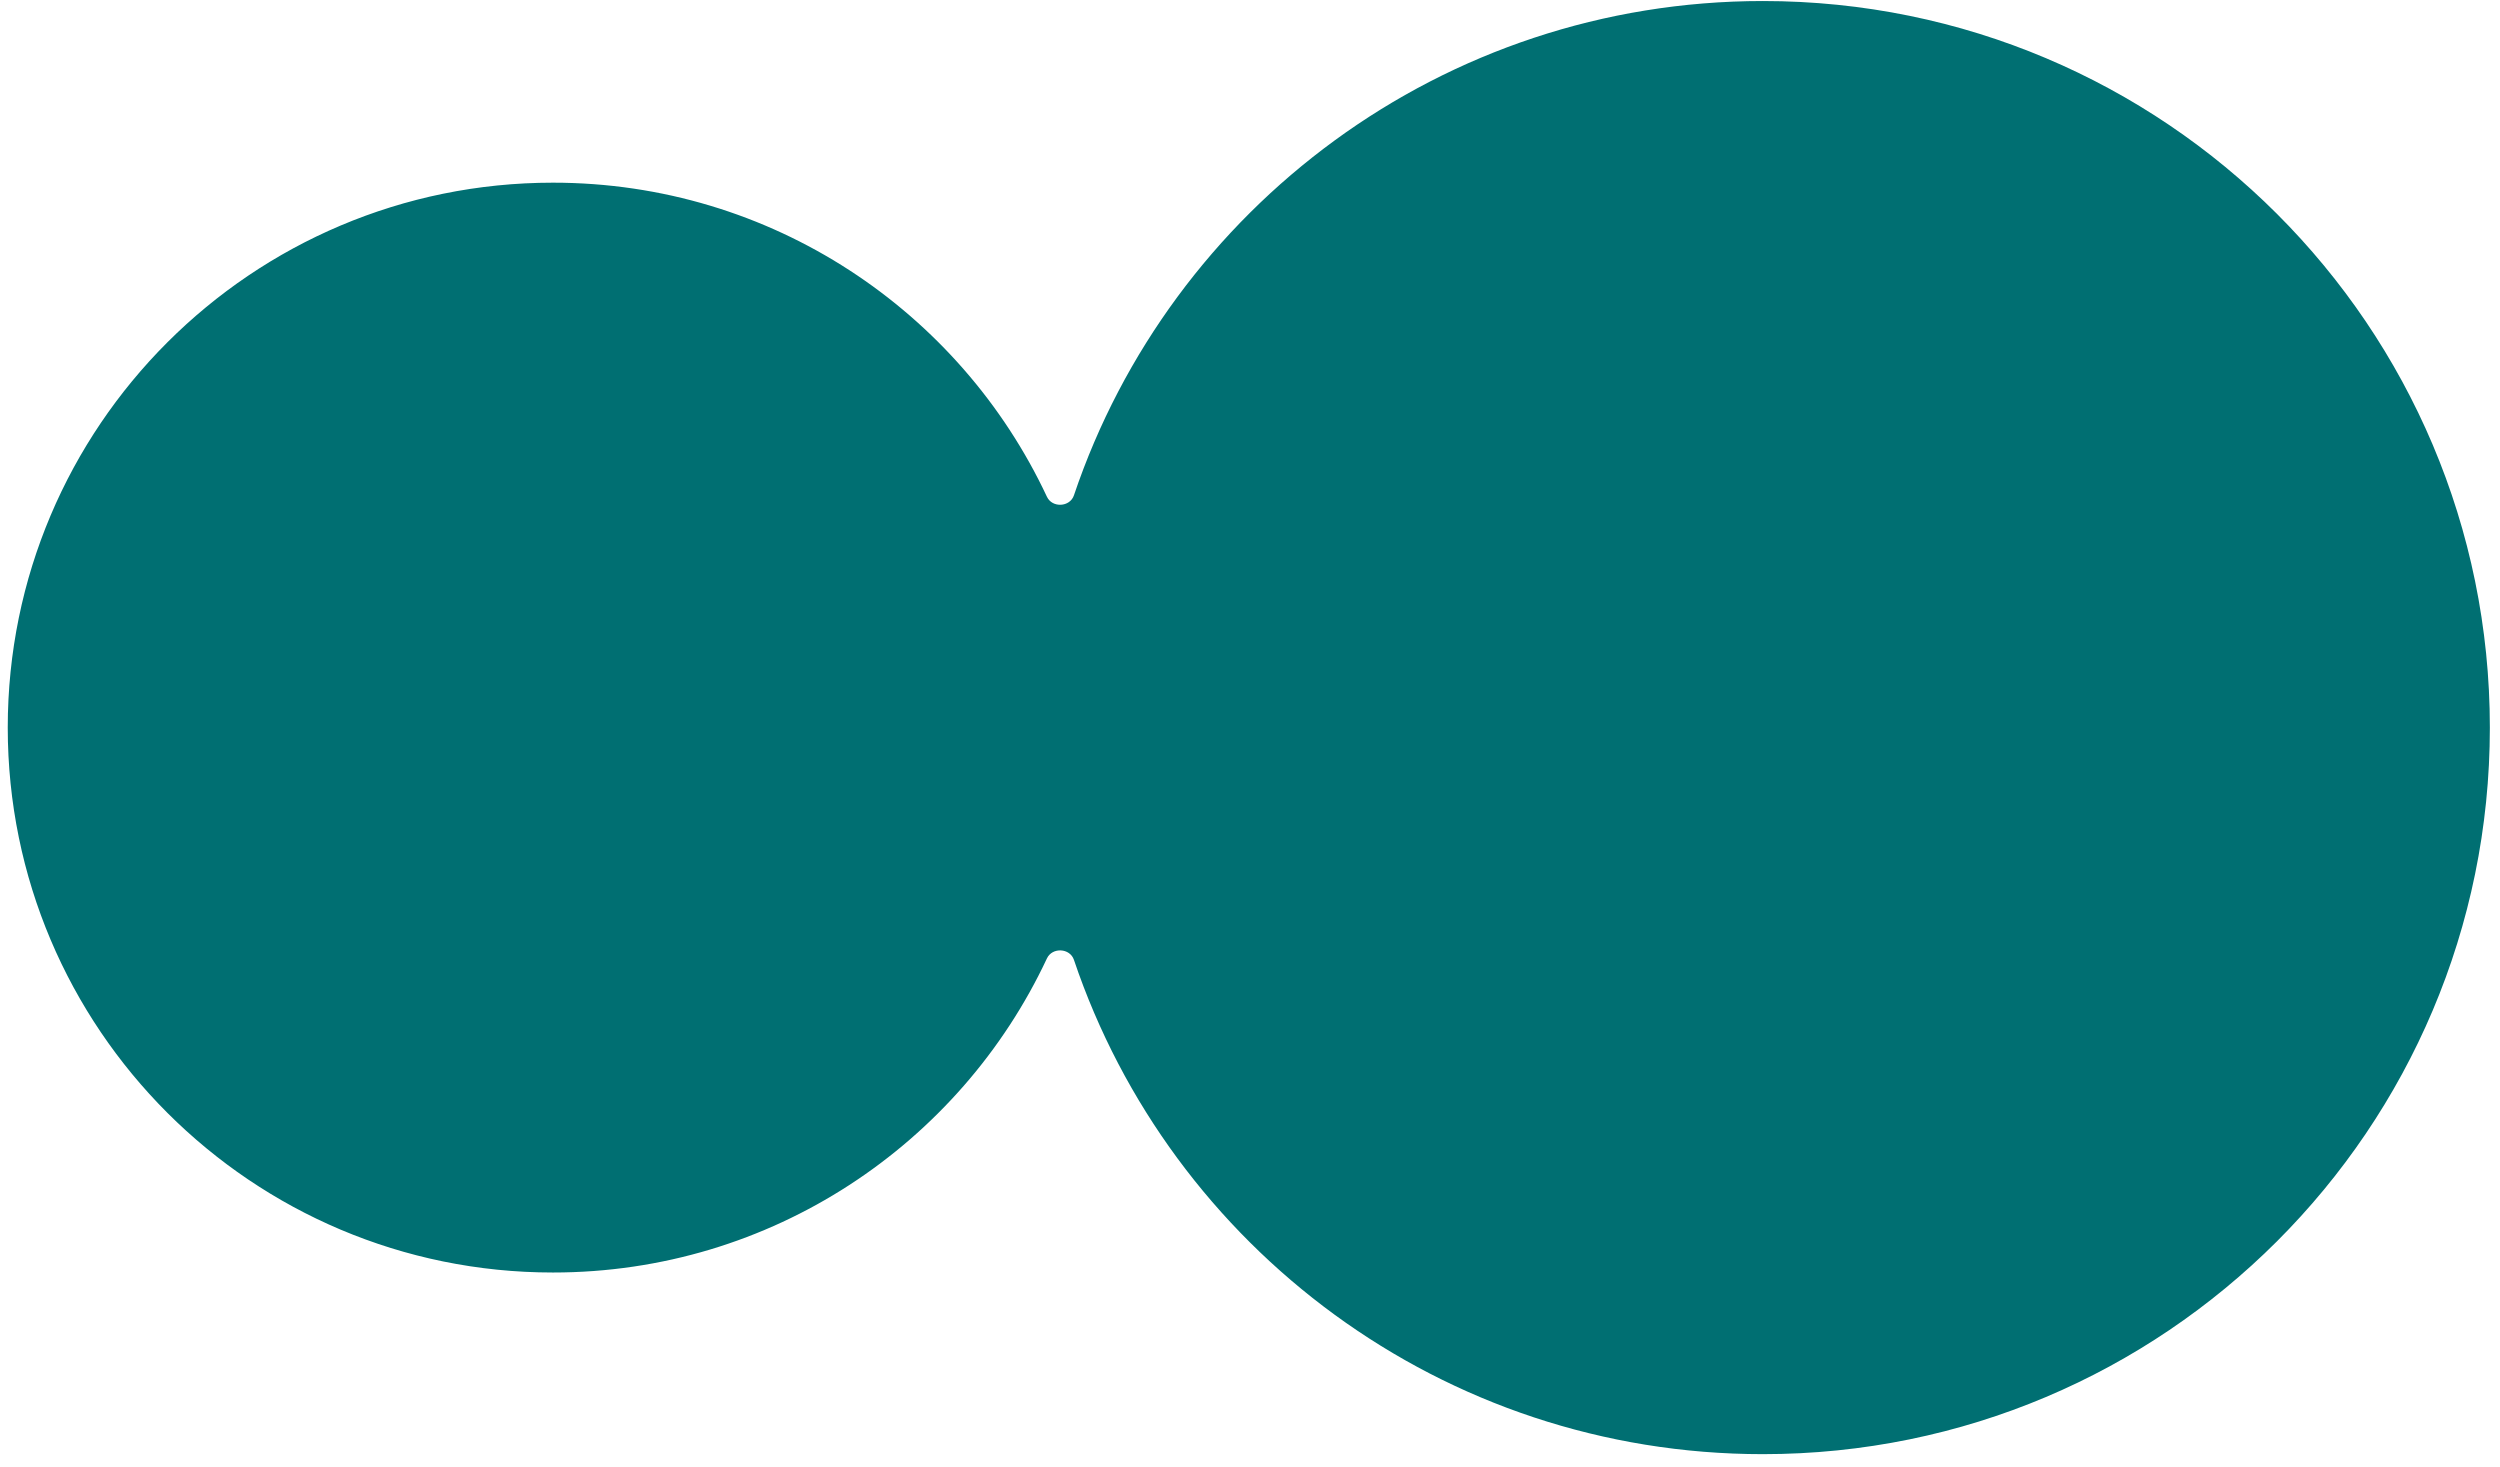
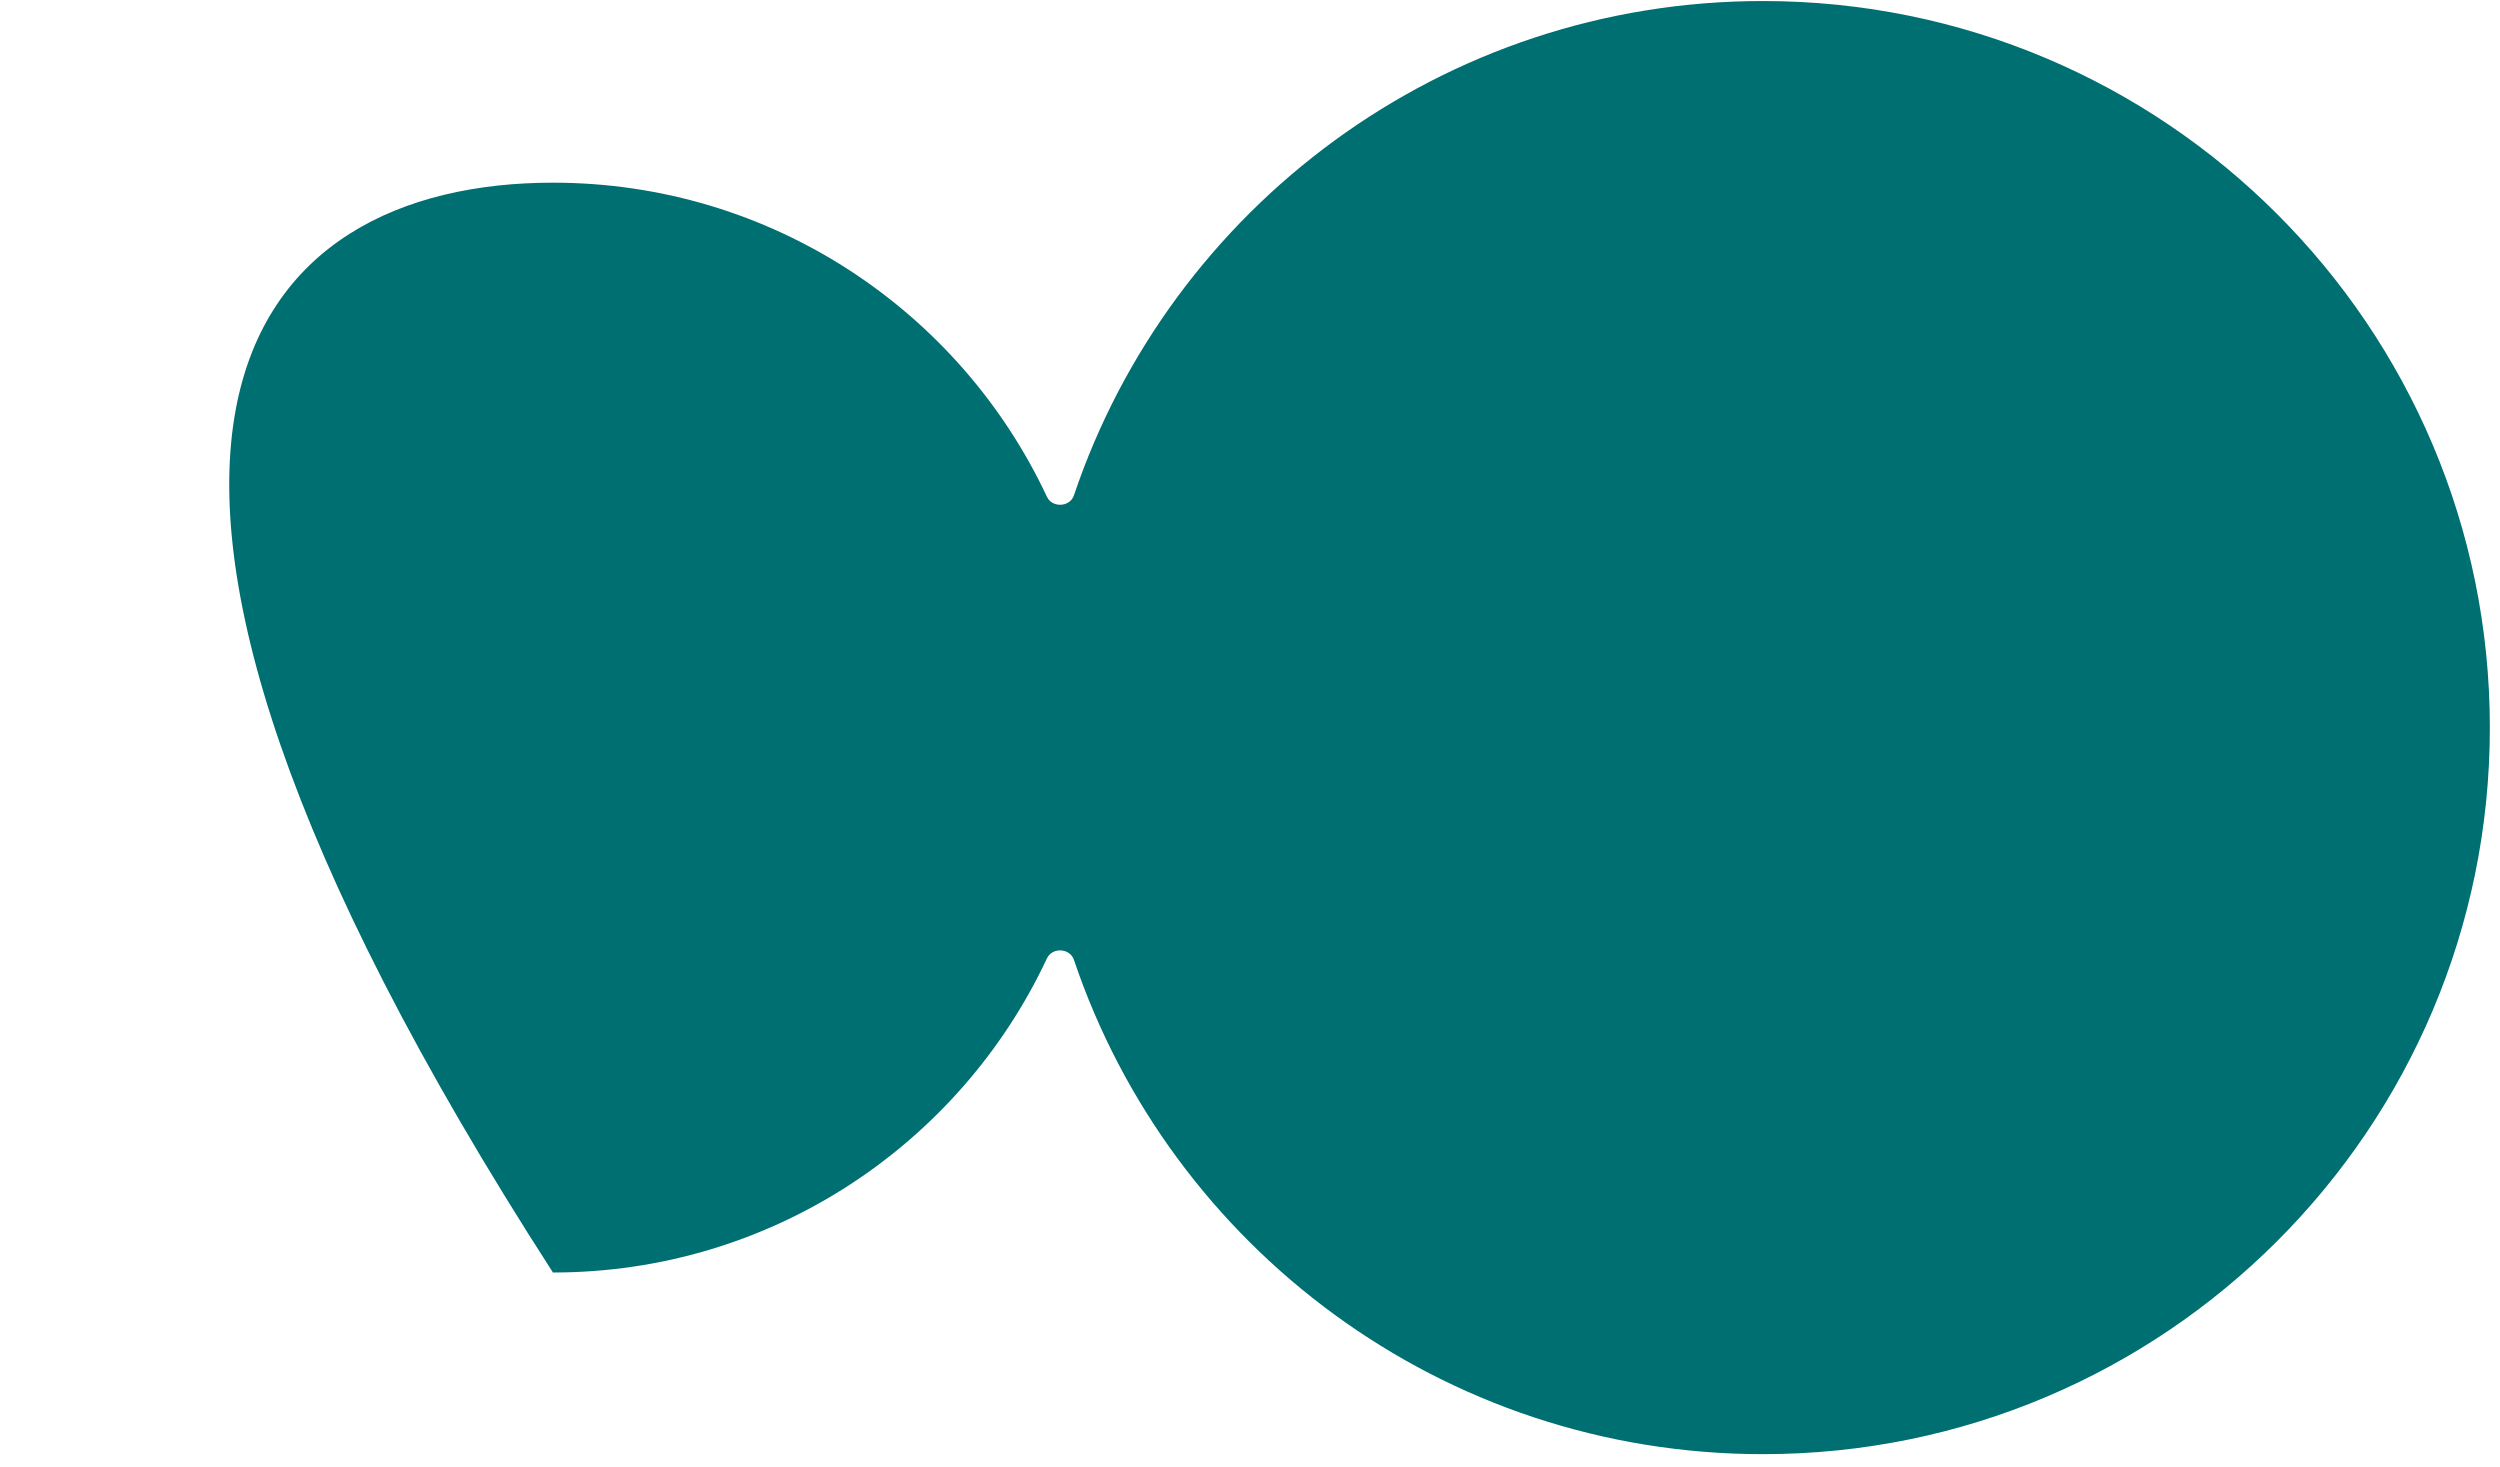
<svg xmlns="http://www.w3.org/2000/svg" width="184" height="108" viewBox="0 0 184 108" fill="none">
-   <path d="M129.75 0.076C159.299 0.076 183.253 24.018 183.253 53.551C183.253 83.085 159.299 107.026 129.75 107.026C106.182 107.026 86.175 91.795 79.041 70.644C78.747 69.77 77.445 69.705 77.054 70.539C70.655 84.197 56.782 93.657 40.697 93.657C18.536 93.657 0.57 75.701 0.57 53.551C0.57 31.401 18.536 13.445 40.697 13.445C56.782 13.445 70.655 22.905 77.054 36.562C77.445 37.396 78.747 37.33 79.041 36.457C86.175 15.307 106.183 0.076 129.75 0.076Z" fill="#006F72" />
+   <path d="M129.75 0.076C159.299 0.076 183.253 24.018 183.253 53.551C183.253 83.085 159.299 107.026 129.75 107.026C106.182 107.026 86.175 91.795 79.041 70.644C78.747 69.77 77.445 69.705 77.054 70.539C70.655 84.197 56.782 93.657 40.697 93.657C0.57 31.401 18.536 13.445 40.697 13.445C56.782 13.445 70.655 22.905 77.054 36.562C77.445 37.396 78.747 37.33 79.041 36.457C86.175 15.307 106.183 0.076 129.75 0.076Z" fill="#006F72" />
</svg>